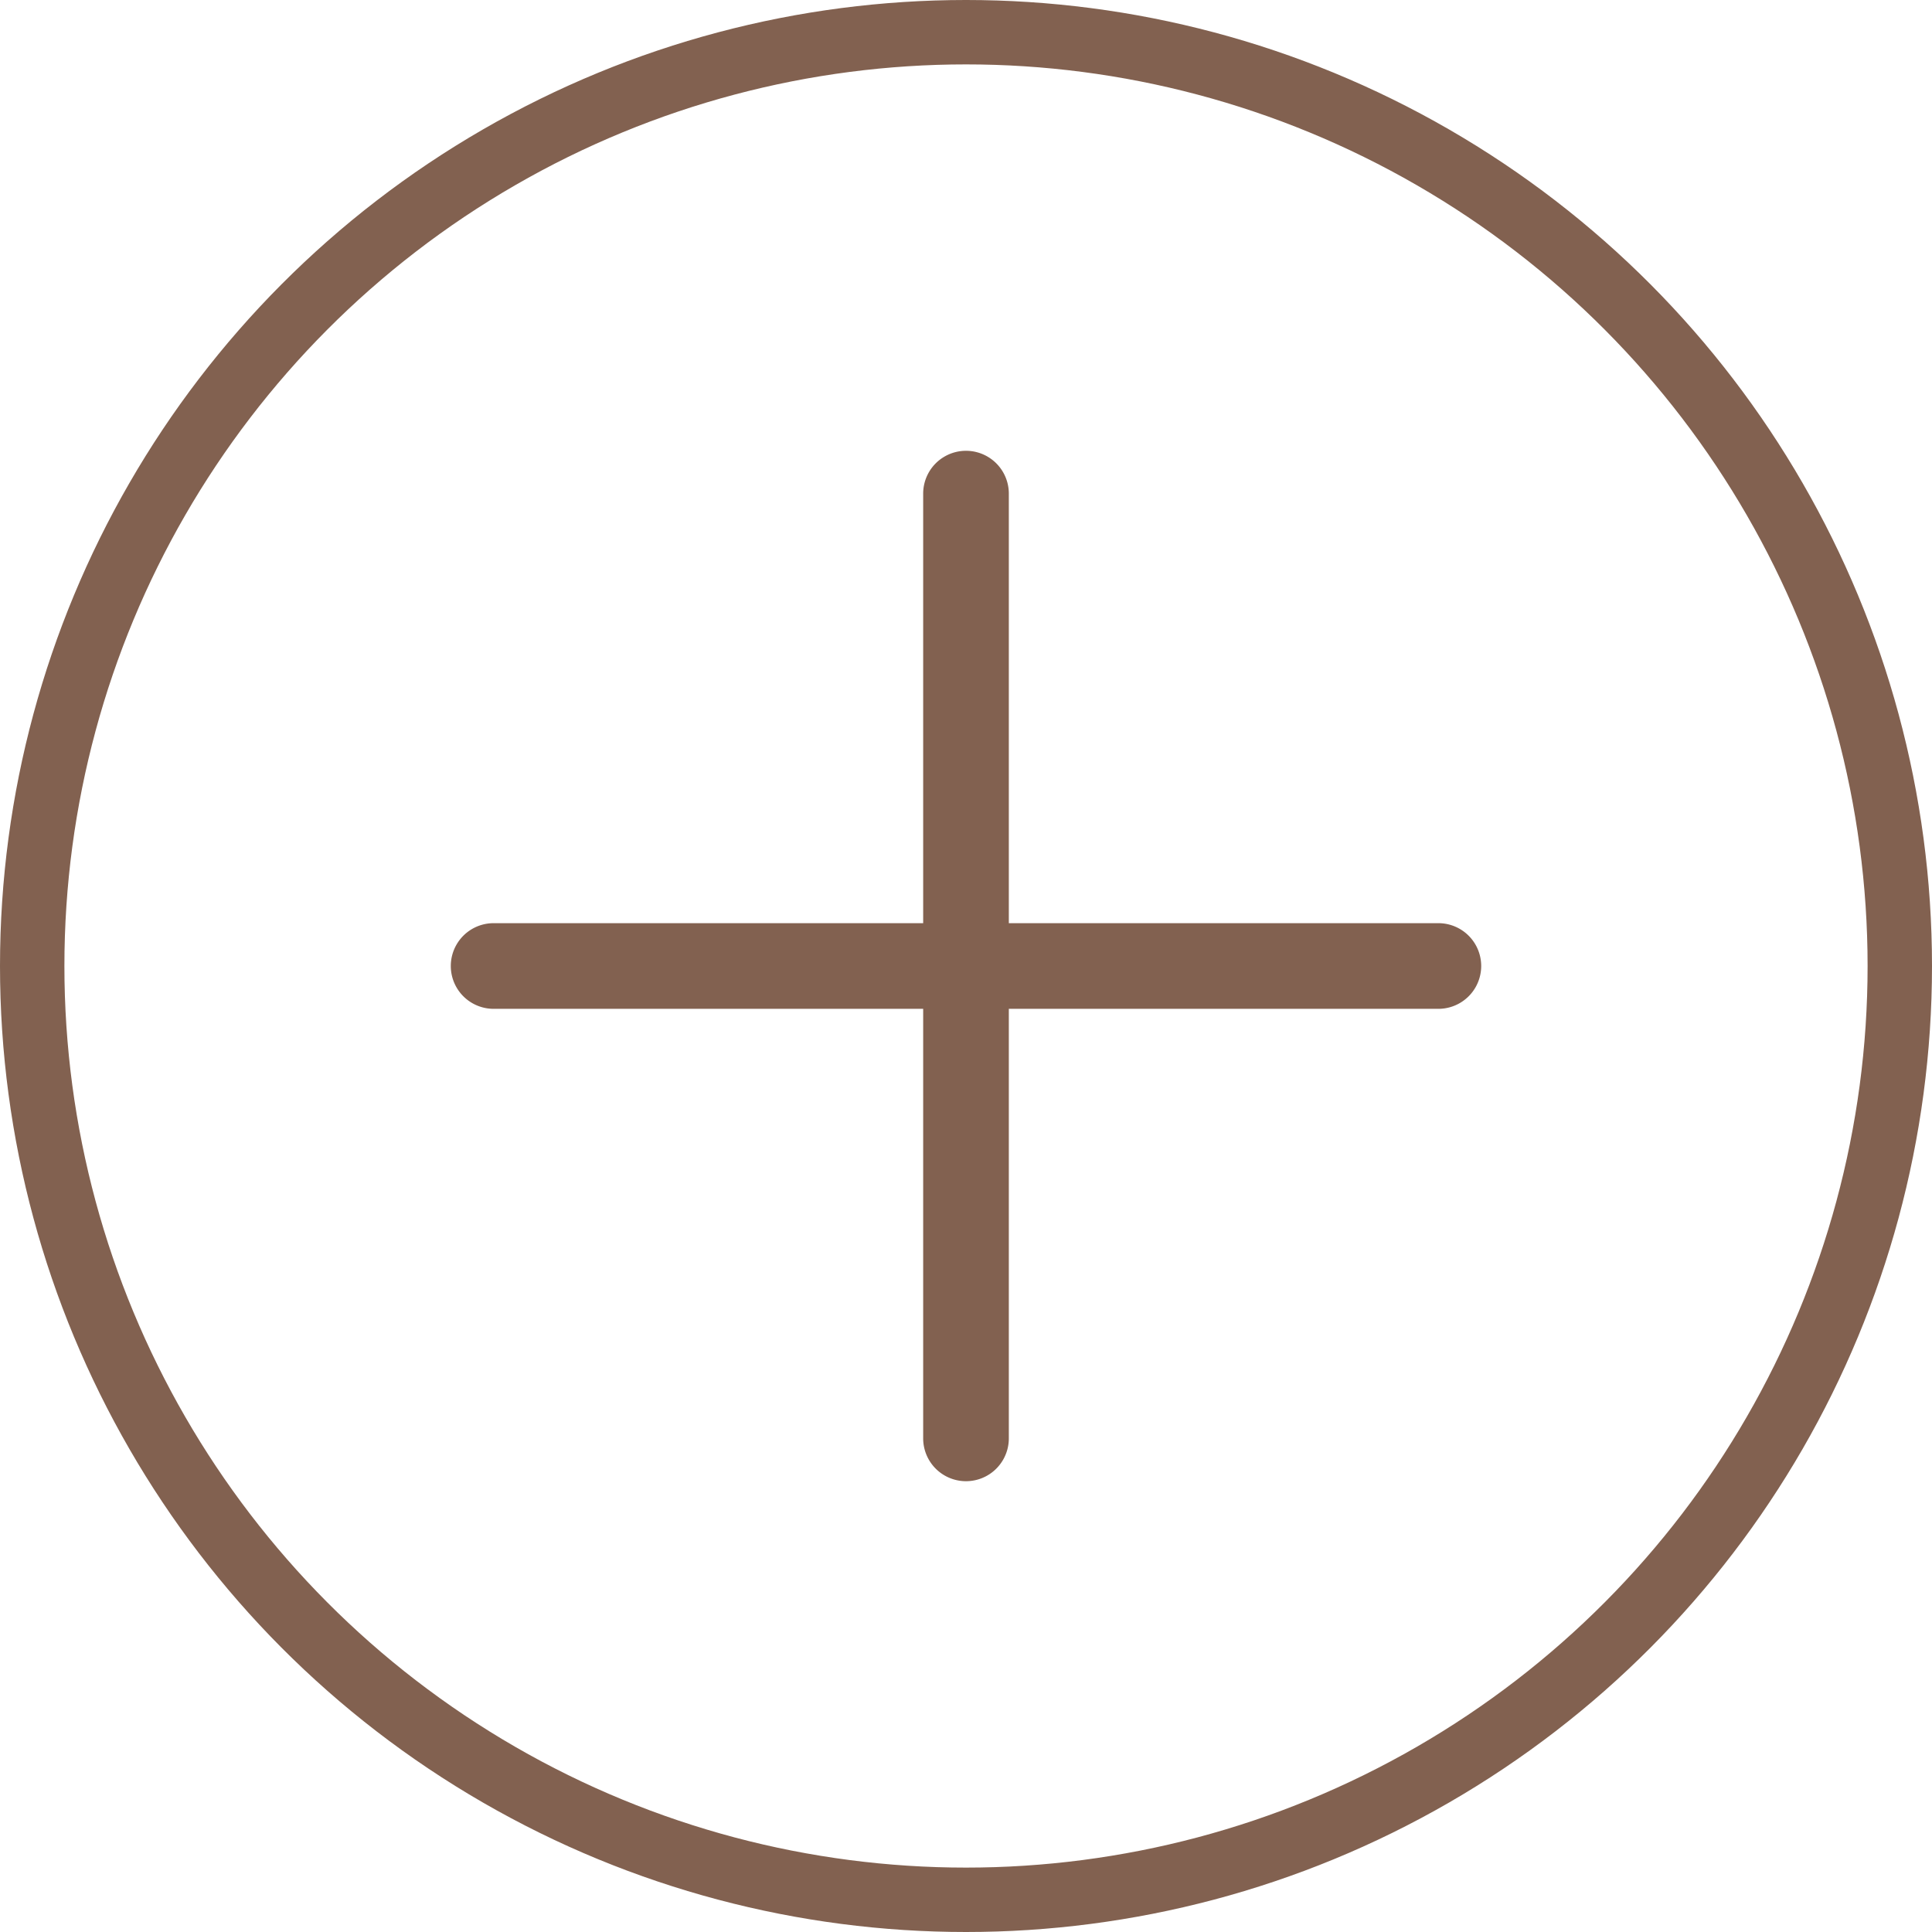
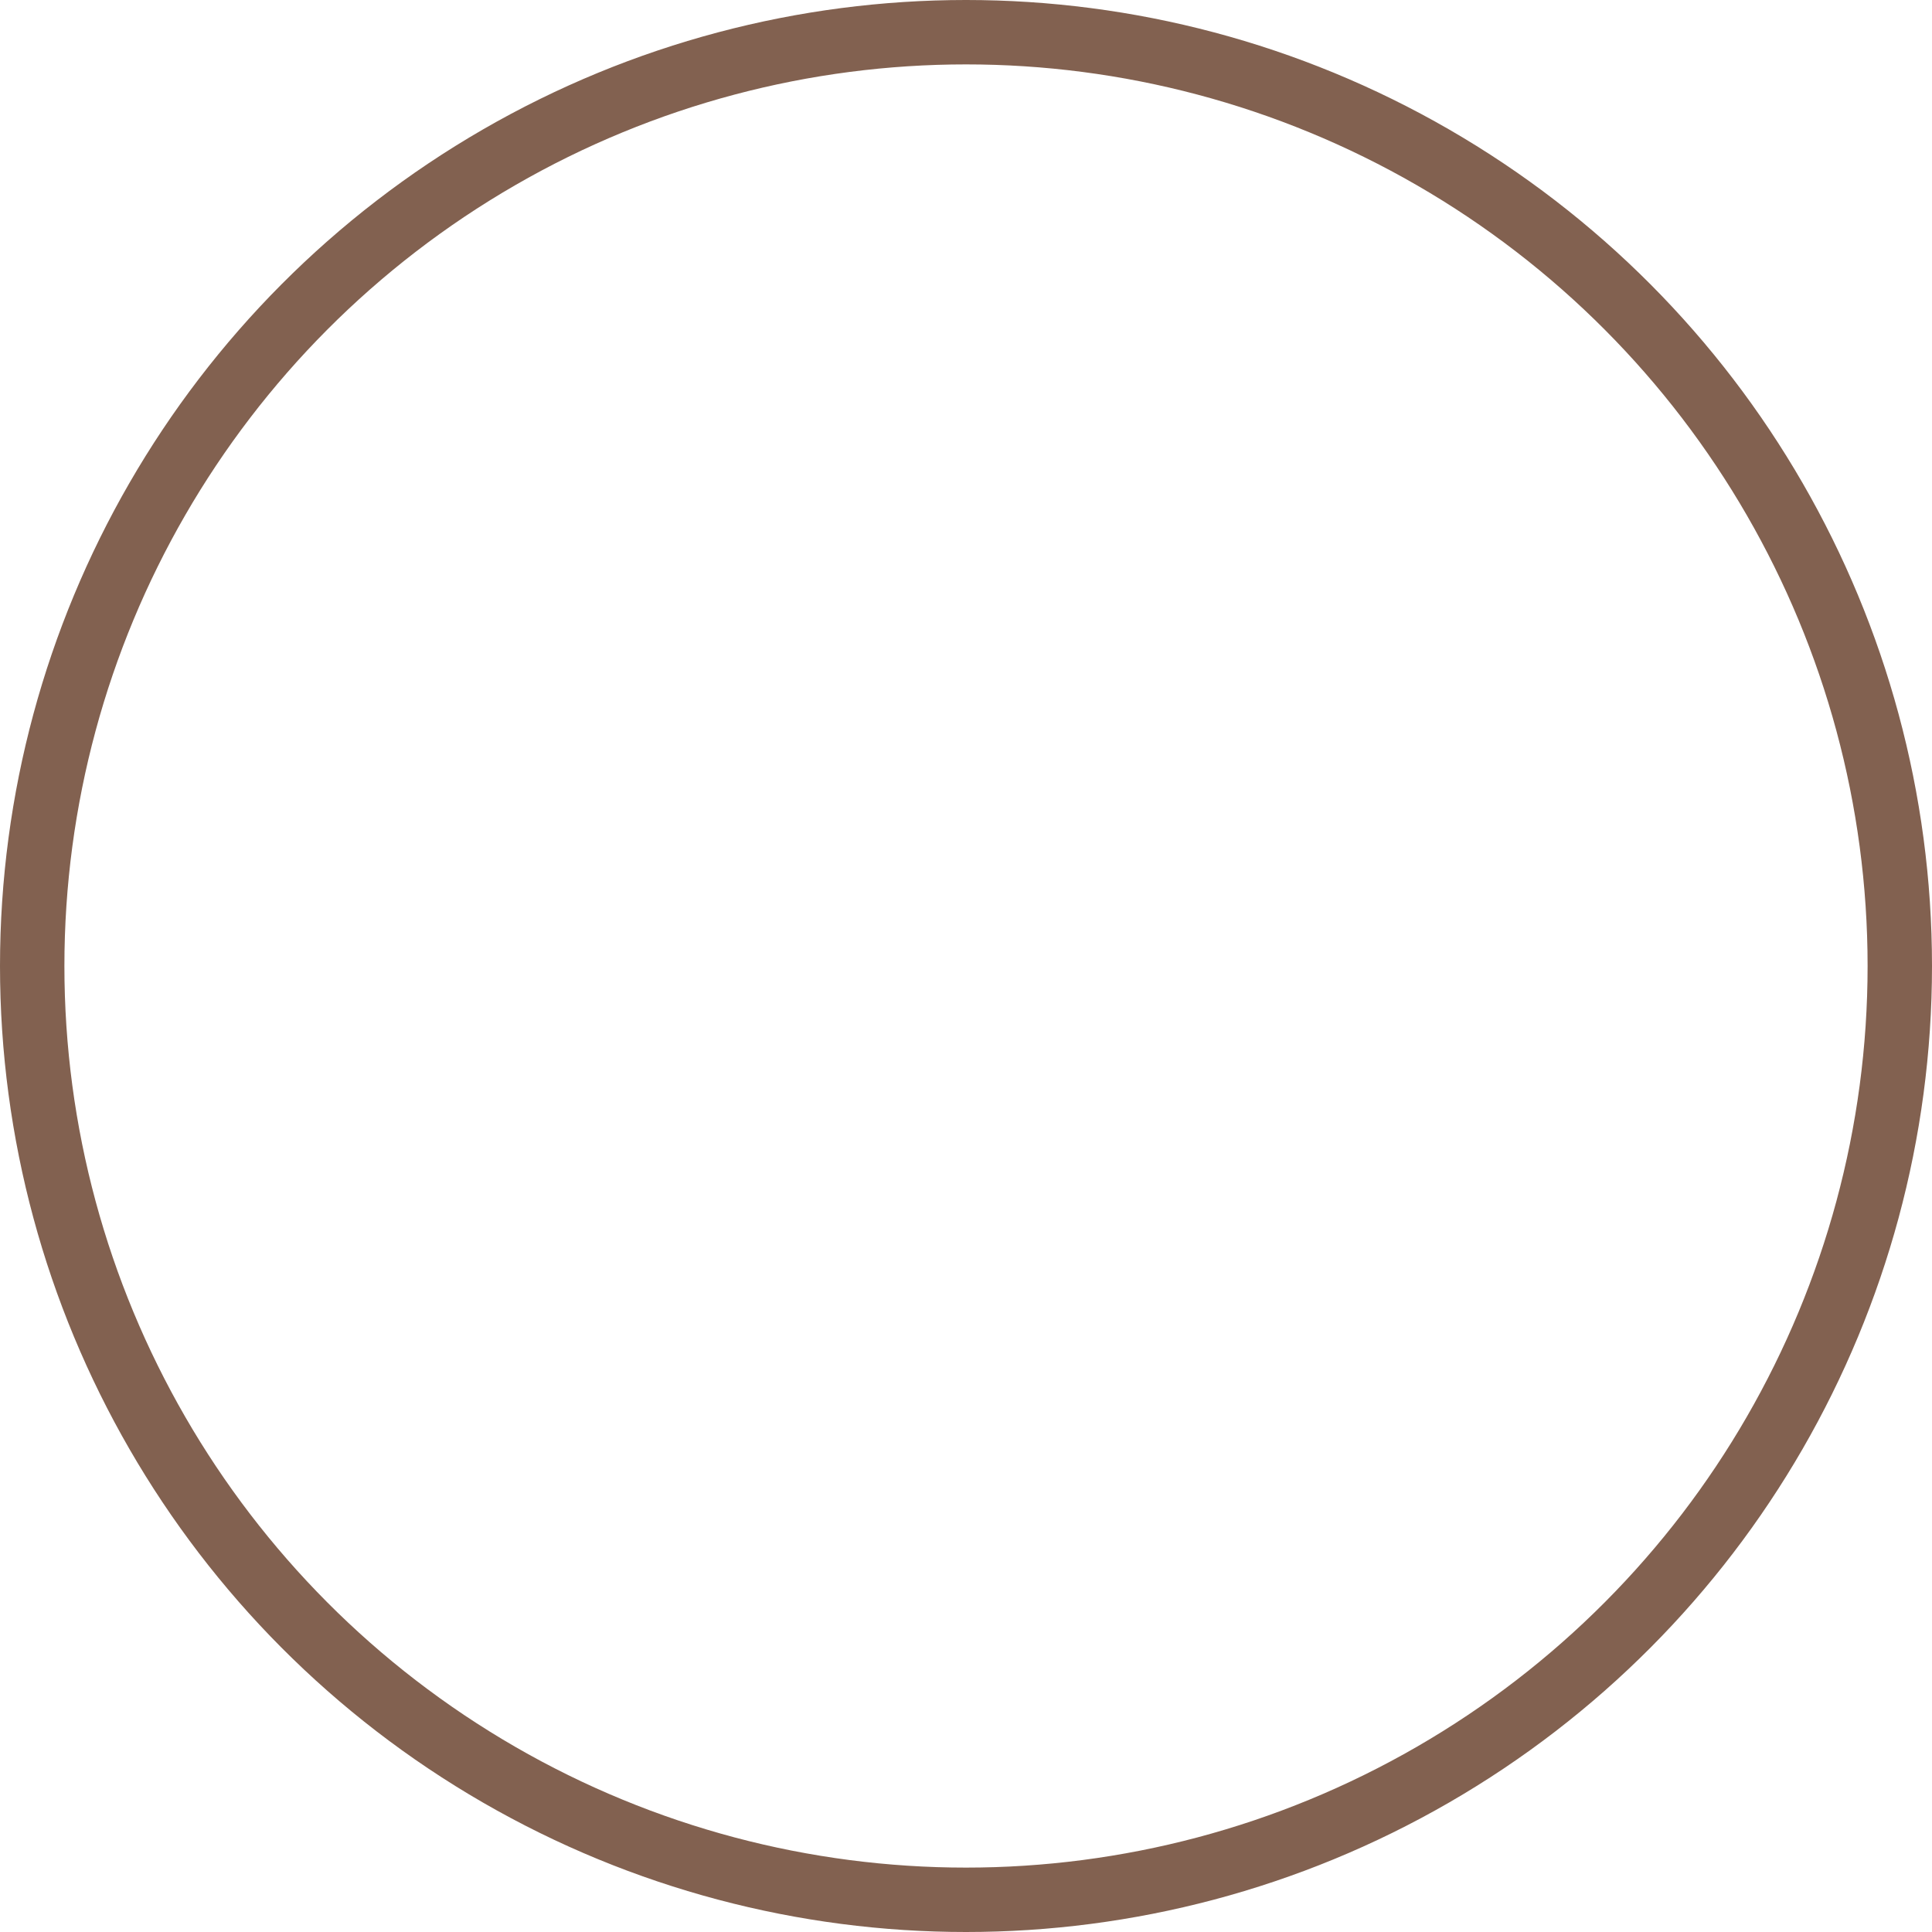
<svg xmlns="http://www.w3.org/2000/svg" viewBox="0 0 60 60">
  <defs>
    <style>.cls-1{fill:none;stroke:#826150;stroke-width:2px;}.cls-2{fill:#826150;}</style>
  </defs>
  <g id="Layer_2" data-name="Layer 2">
    <g id="Layer_1-2" data-name="Layer 1">
      <circle class="cls-1" cx="30" cy="30" r="29" />
-       <path class="cls-2" d="M15.33,31.33H28.67V44.67a1.33,1.33,0,0,0,2.66,0V31.33H44.67a1.33,1.33,0,0,0,0-2.66H31.33V15.33a1.33,1.33,0,1,0-2.66,0V28.67H15.33a1.33,1.33,0,0,0,0,2.66Z" />
    </g>
  </g>
</svg>